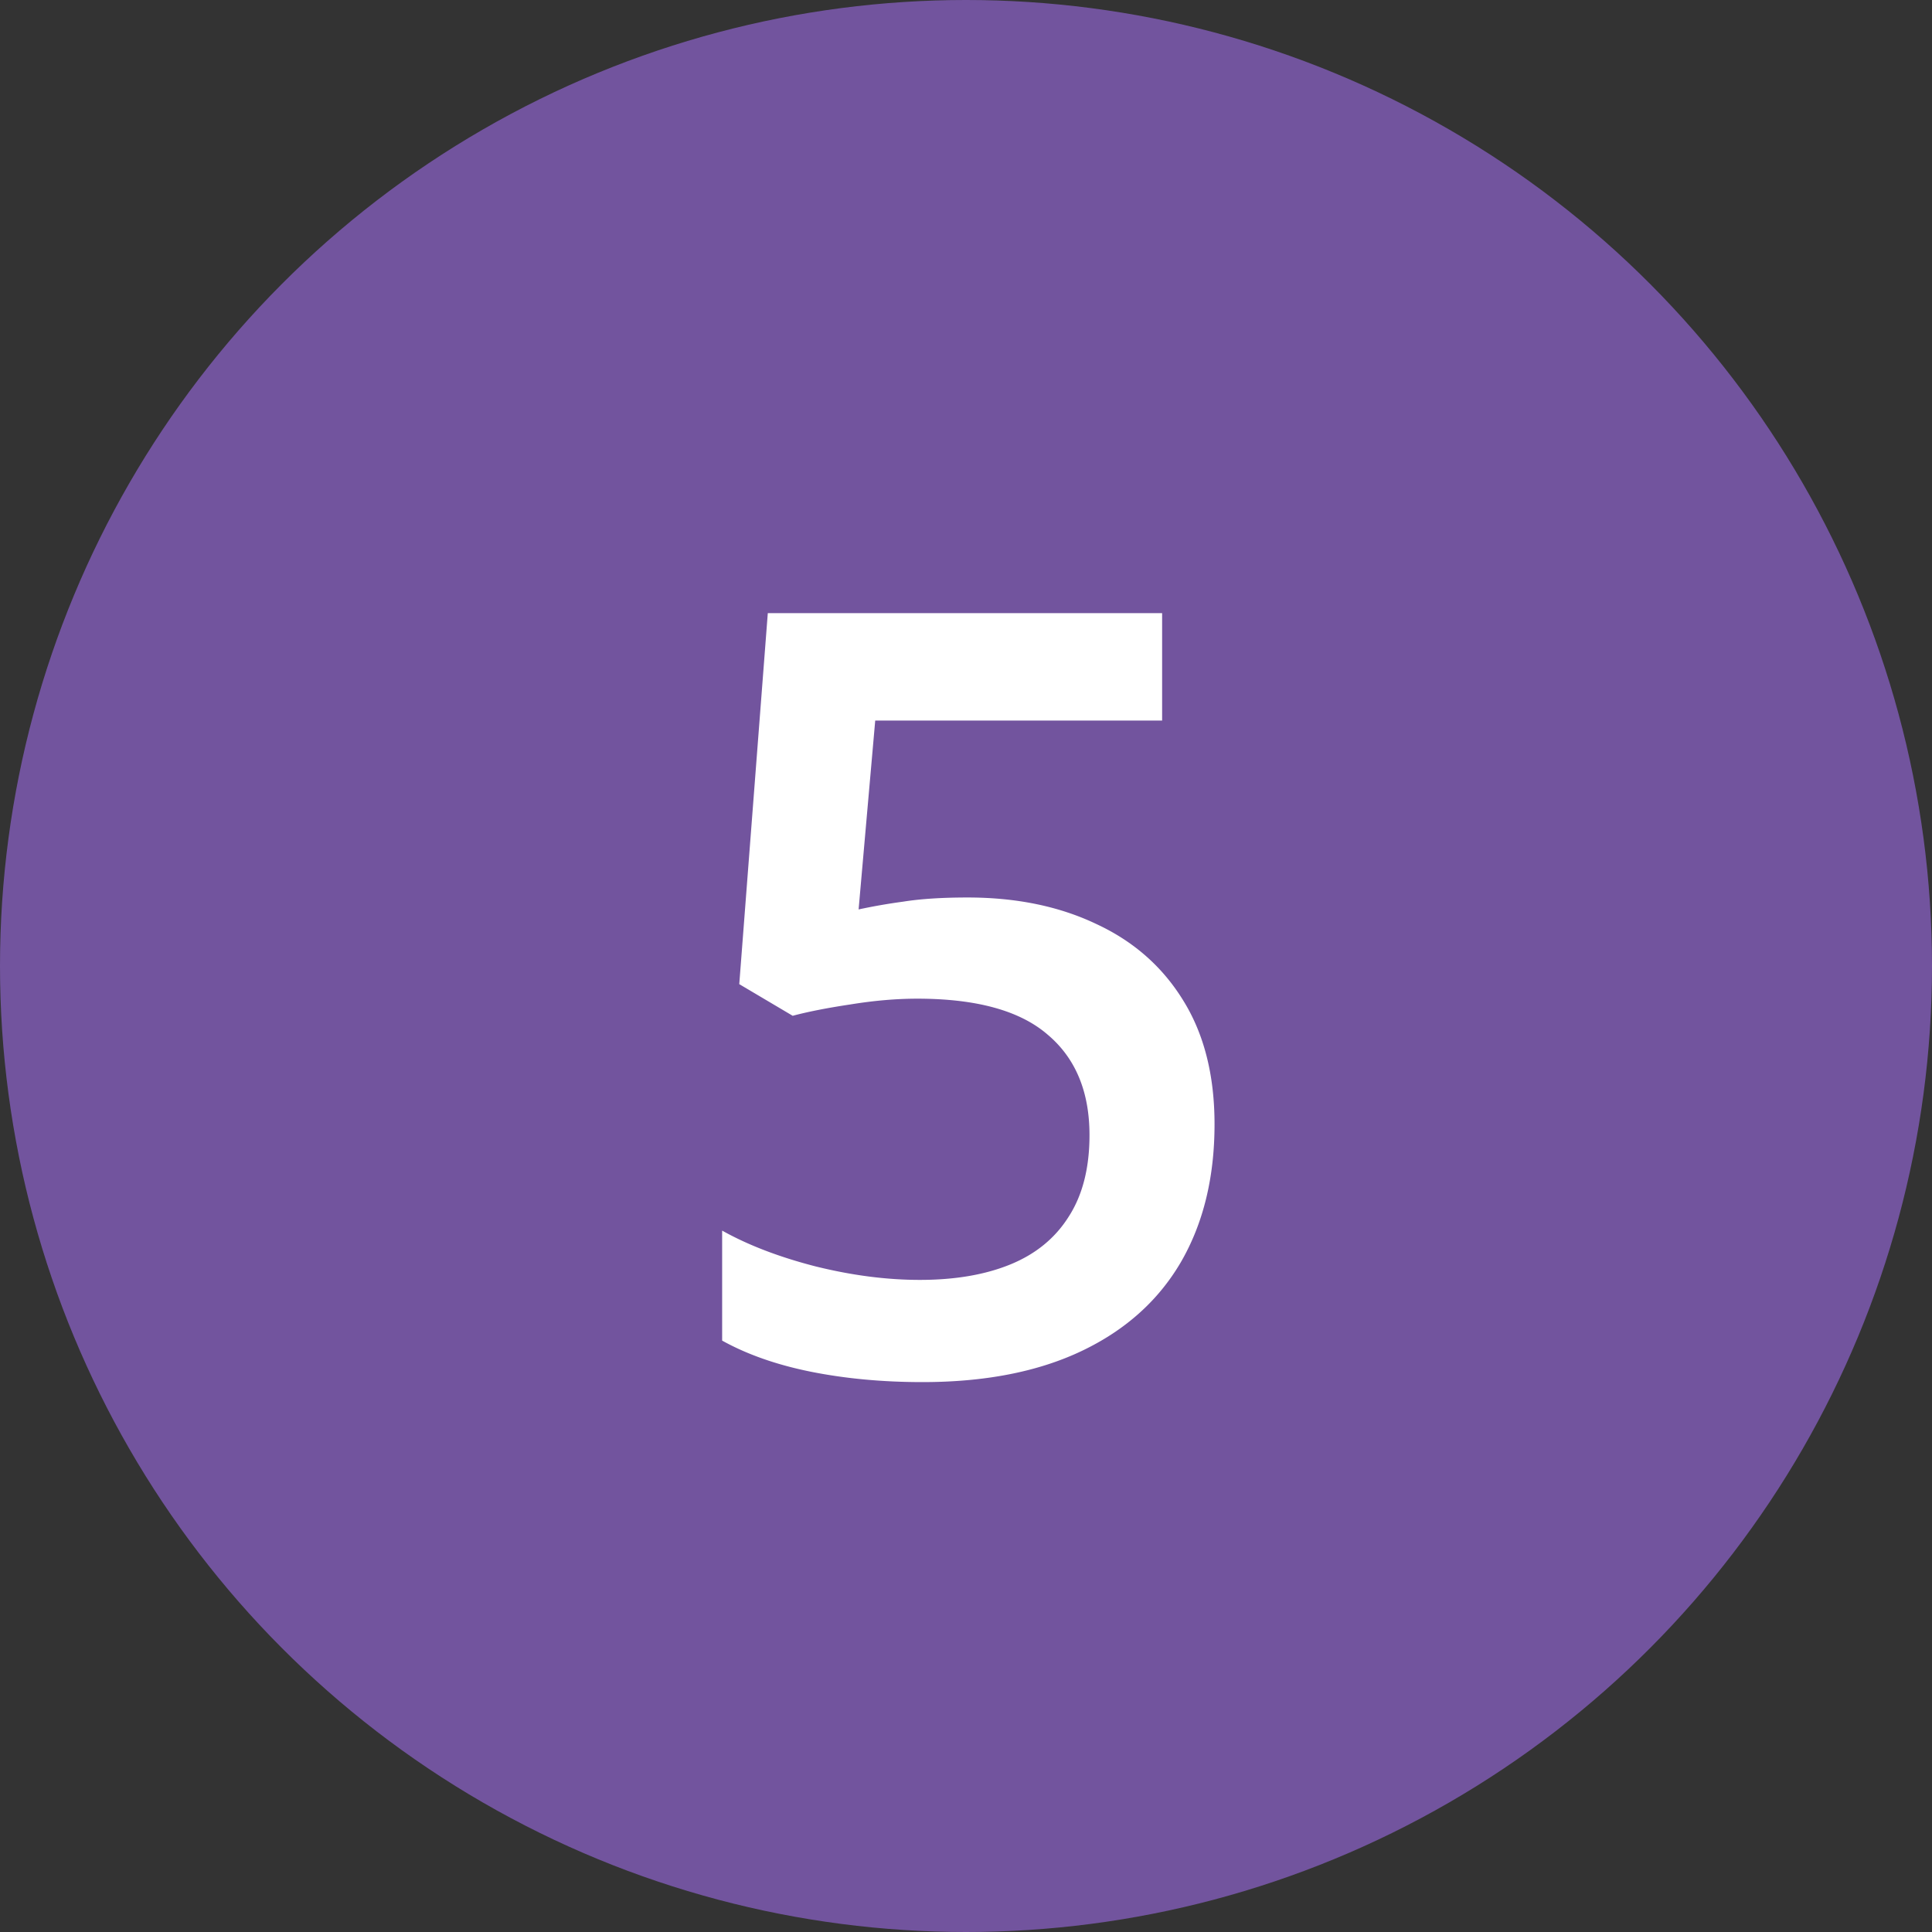
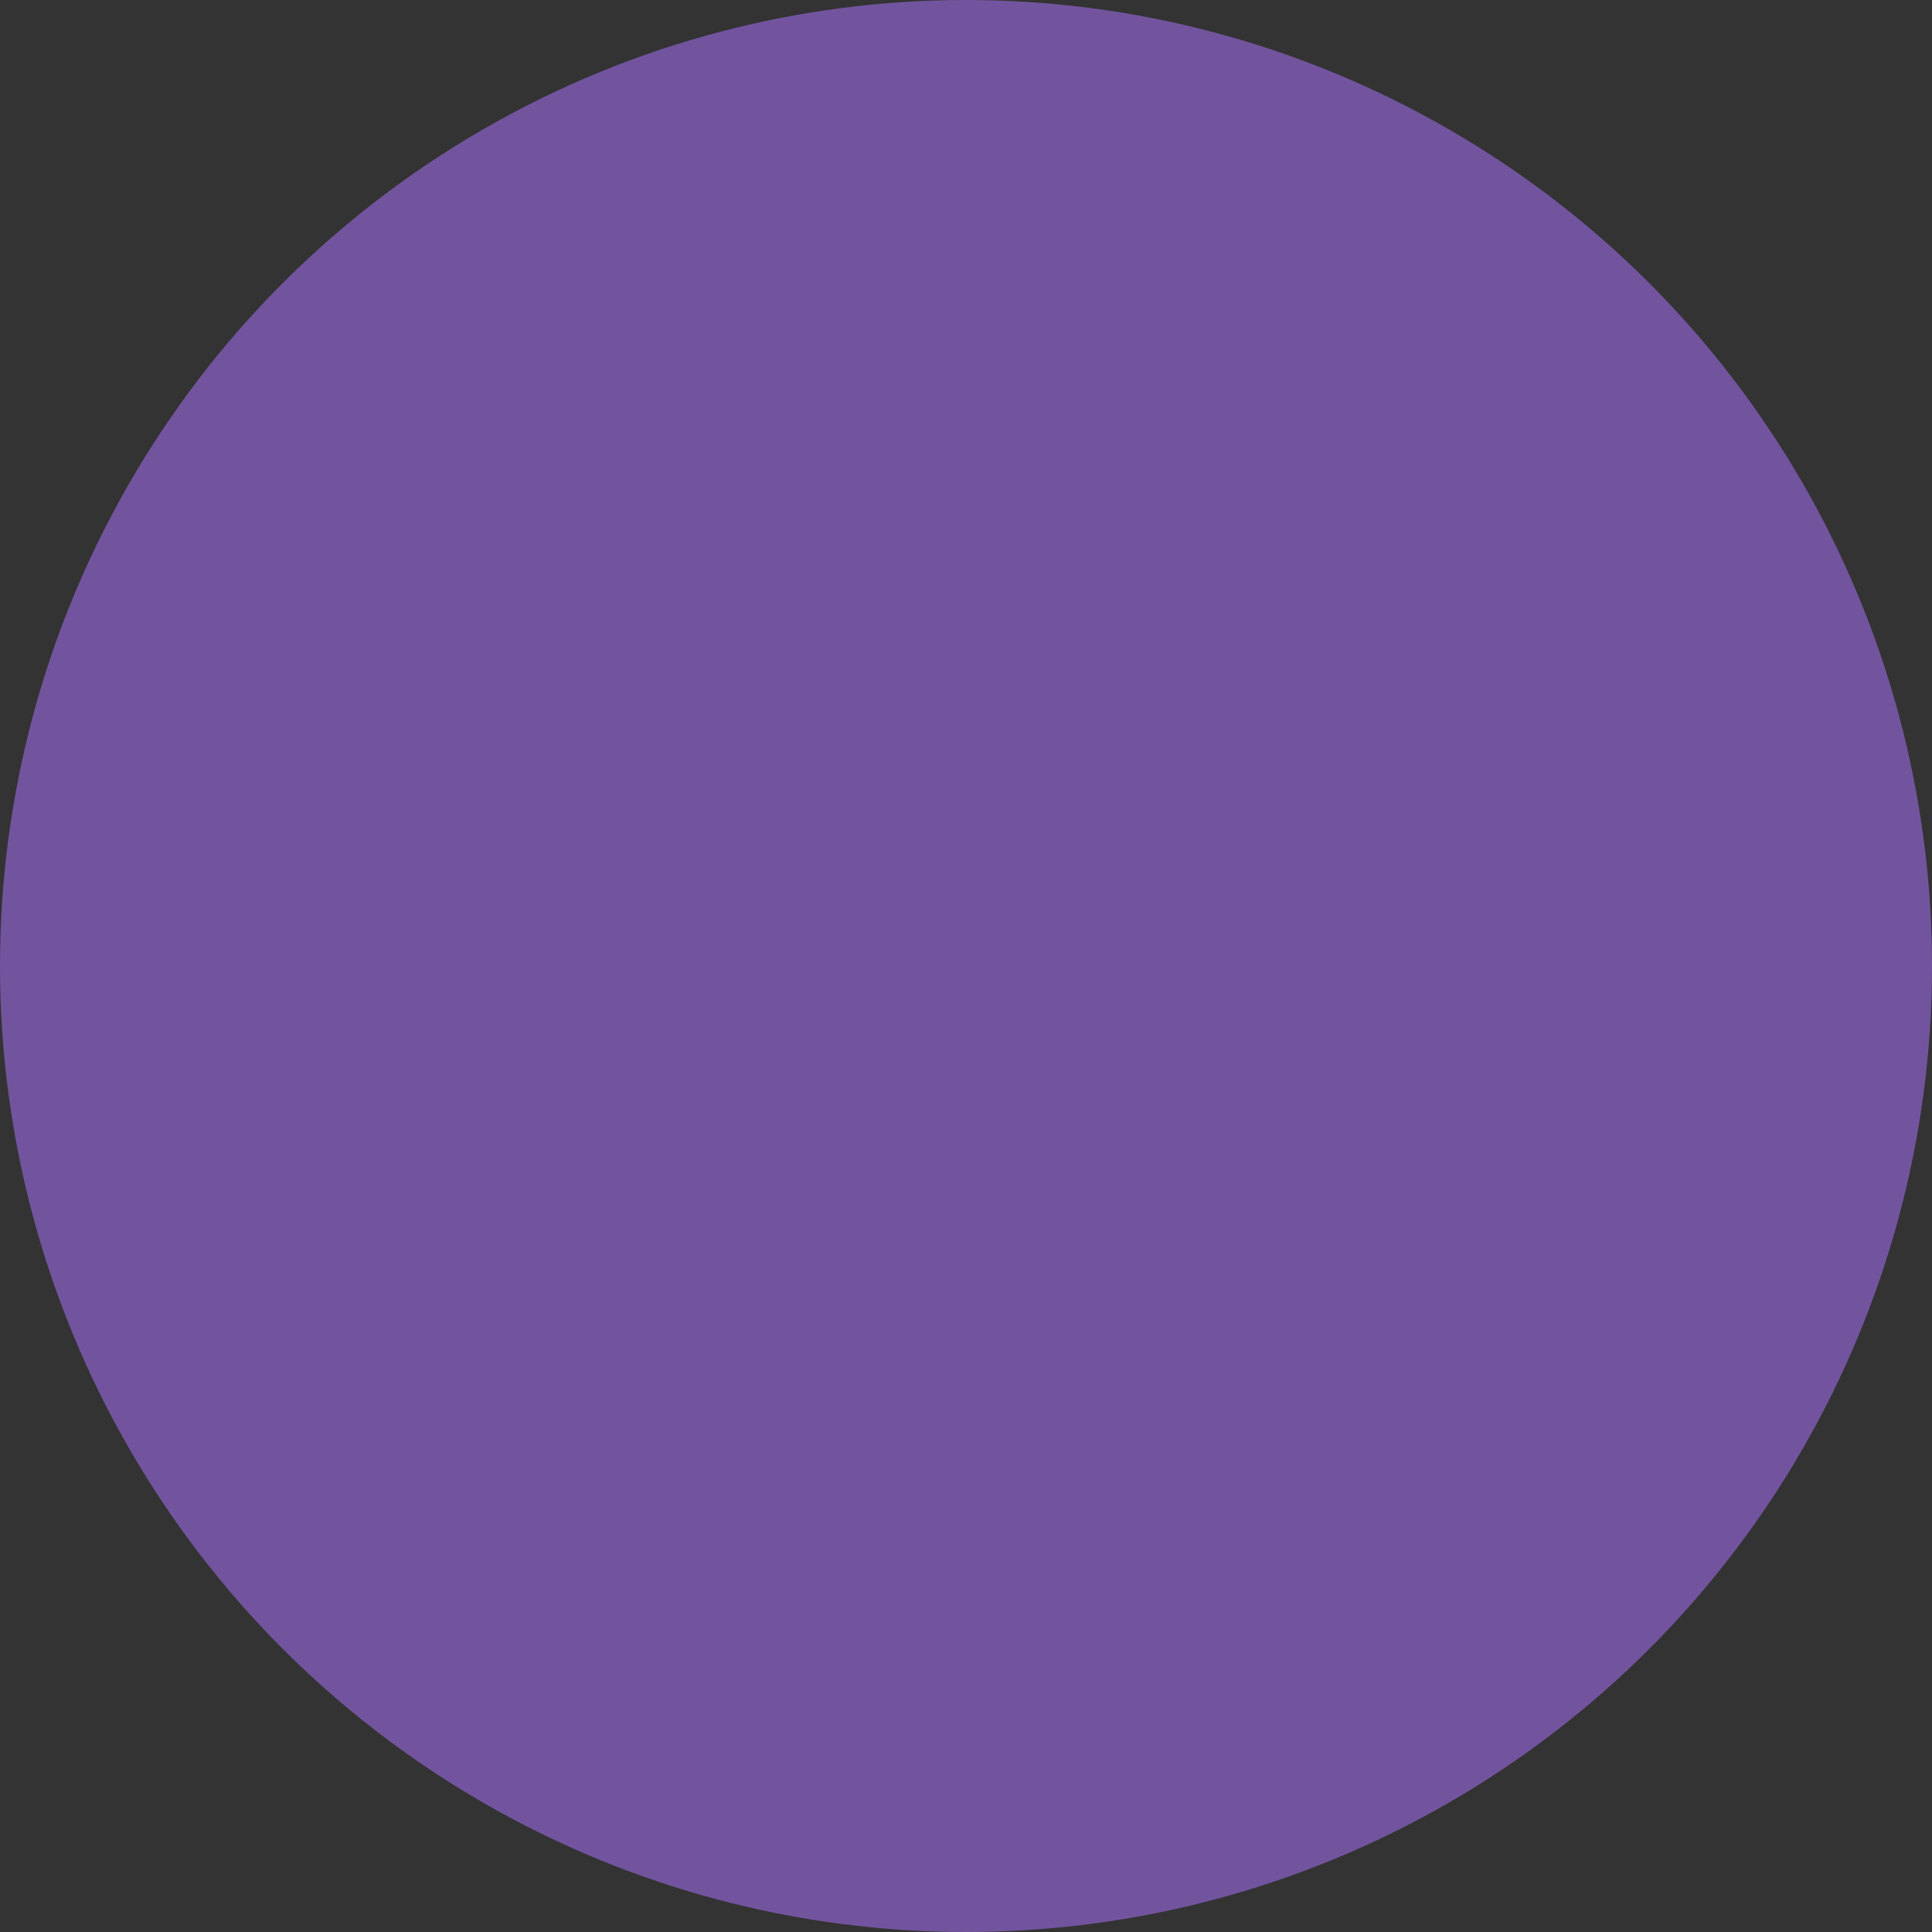
<svg xmlns="http://www.w3.org/2000/svg" width="100" height="100" fill="none">
  <rect width="100%" height="100%" fill="#333333" stroke="none" />
  <circle cx="50" cy="50" r="50" fill="#72549E" />
-   <path fill="#fff" d="M50.08 46.454c2.525 0 4.745.457 6.66 1.37 1.934.895 3.438 2.22 4.512 3.974 1.075 1.737 1.612 3.867 1.612 6.392 0 2.757-.582 5.138-1.746 7.144-1.164 1.987-2.873 3.518-5.13 4.592-2.255 1.074-5.003 1.611-8.244 1.611-2.059 0-3.983-.179-5.774-.537-1.772-.358-3.303-.895-4.592-1.611v-5.694c1.343.752 2.954 1.37 4.834 1.853 1.88.466 3.68.699 5.398.699 1.826 0 3.393-.269 4.7-.806 1.306-.537 2.31-1.36 3.007-2.47.716-1.11 1.075-2.516 1.075-4.217 0-2.256-.726-3.993-2.176-5.21-1.432-1.235-3.679-1.853-6.74-1.853-1.075 0-2.22.098-3.438.295-1.2.18-2.202.376-3.008.591l-2.766-1.638 1.477-19.202h20.41v5.56h-14.85l-.86 9.775a30.004 30.004 0 0 1 2.31-.403c.895-.143 2.005-.215 3.33-.215Z" />
</svg>